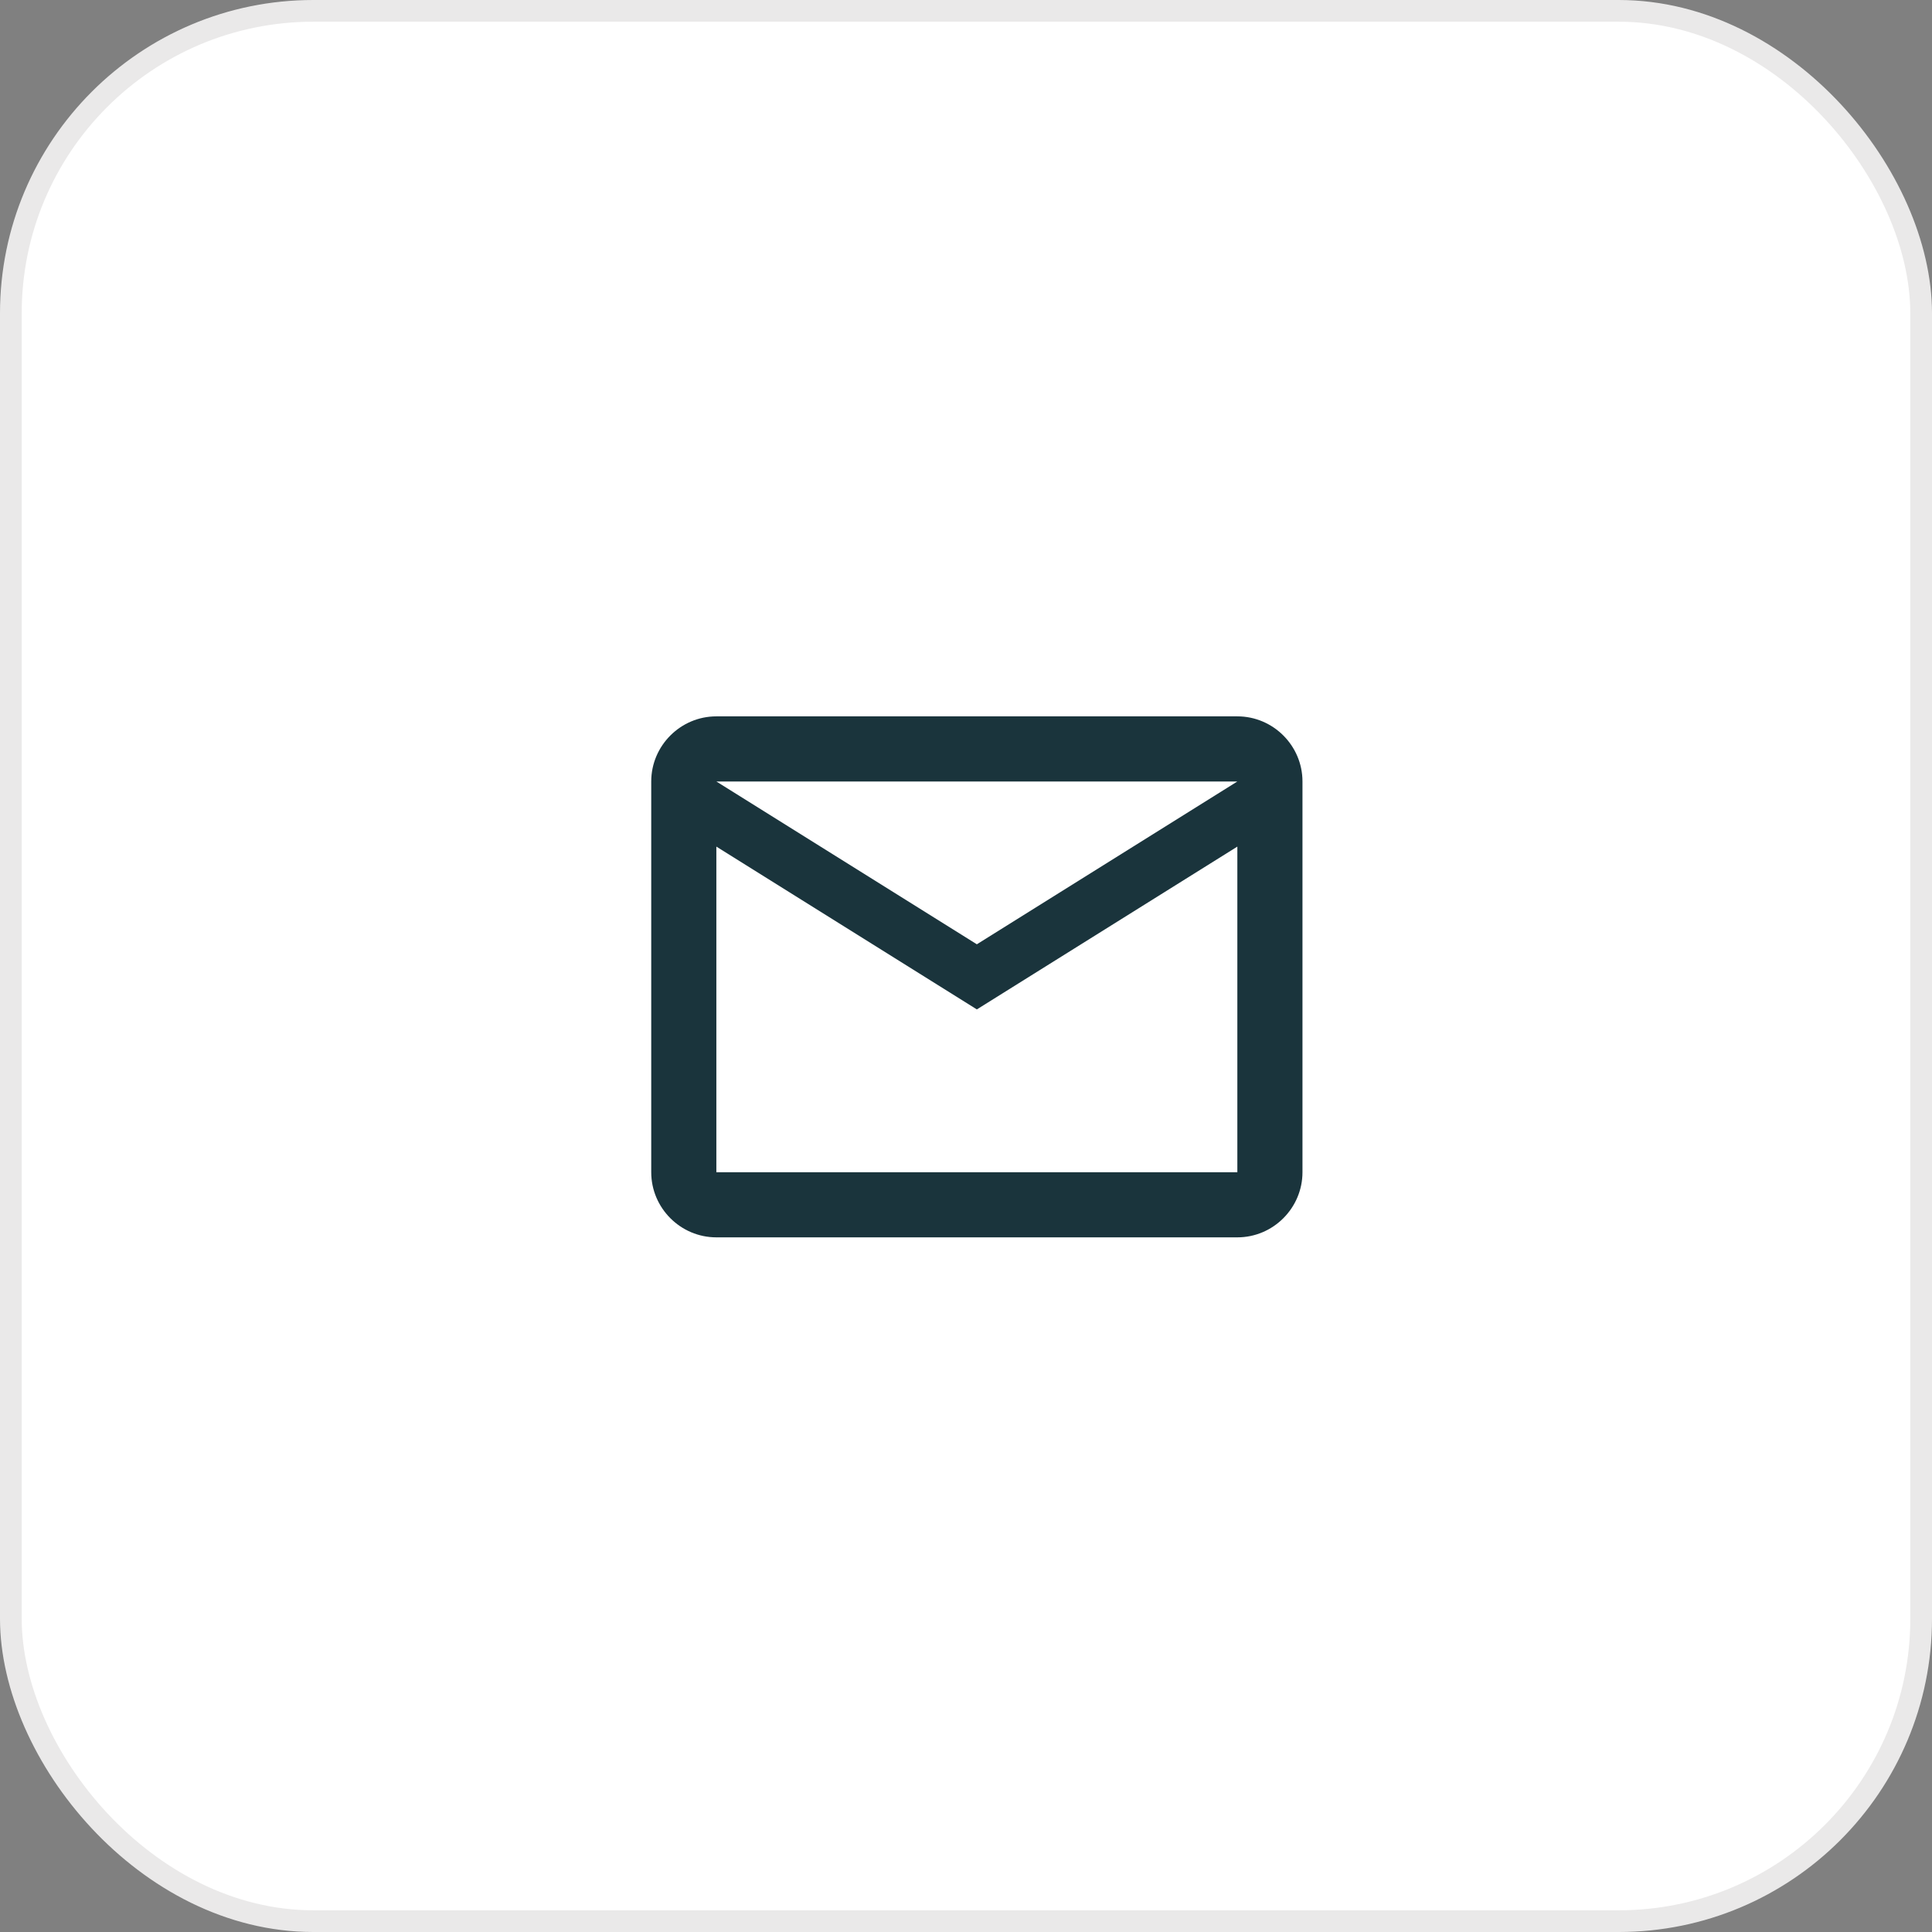
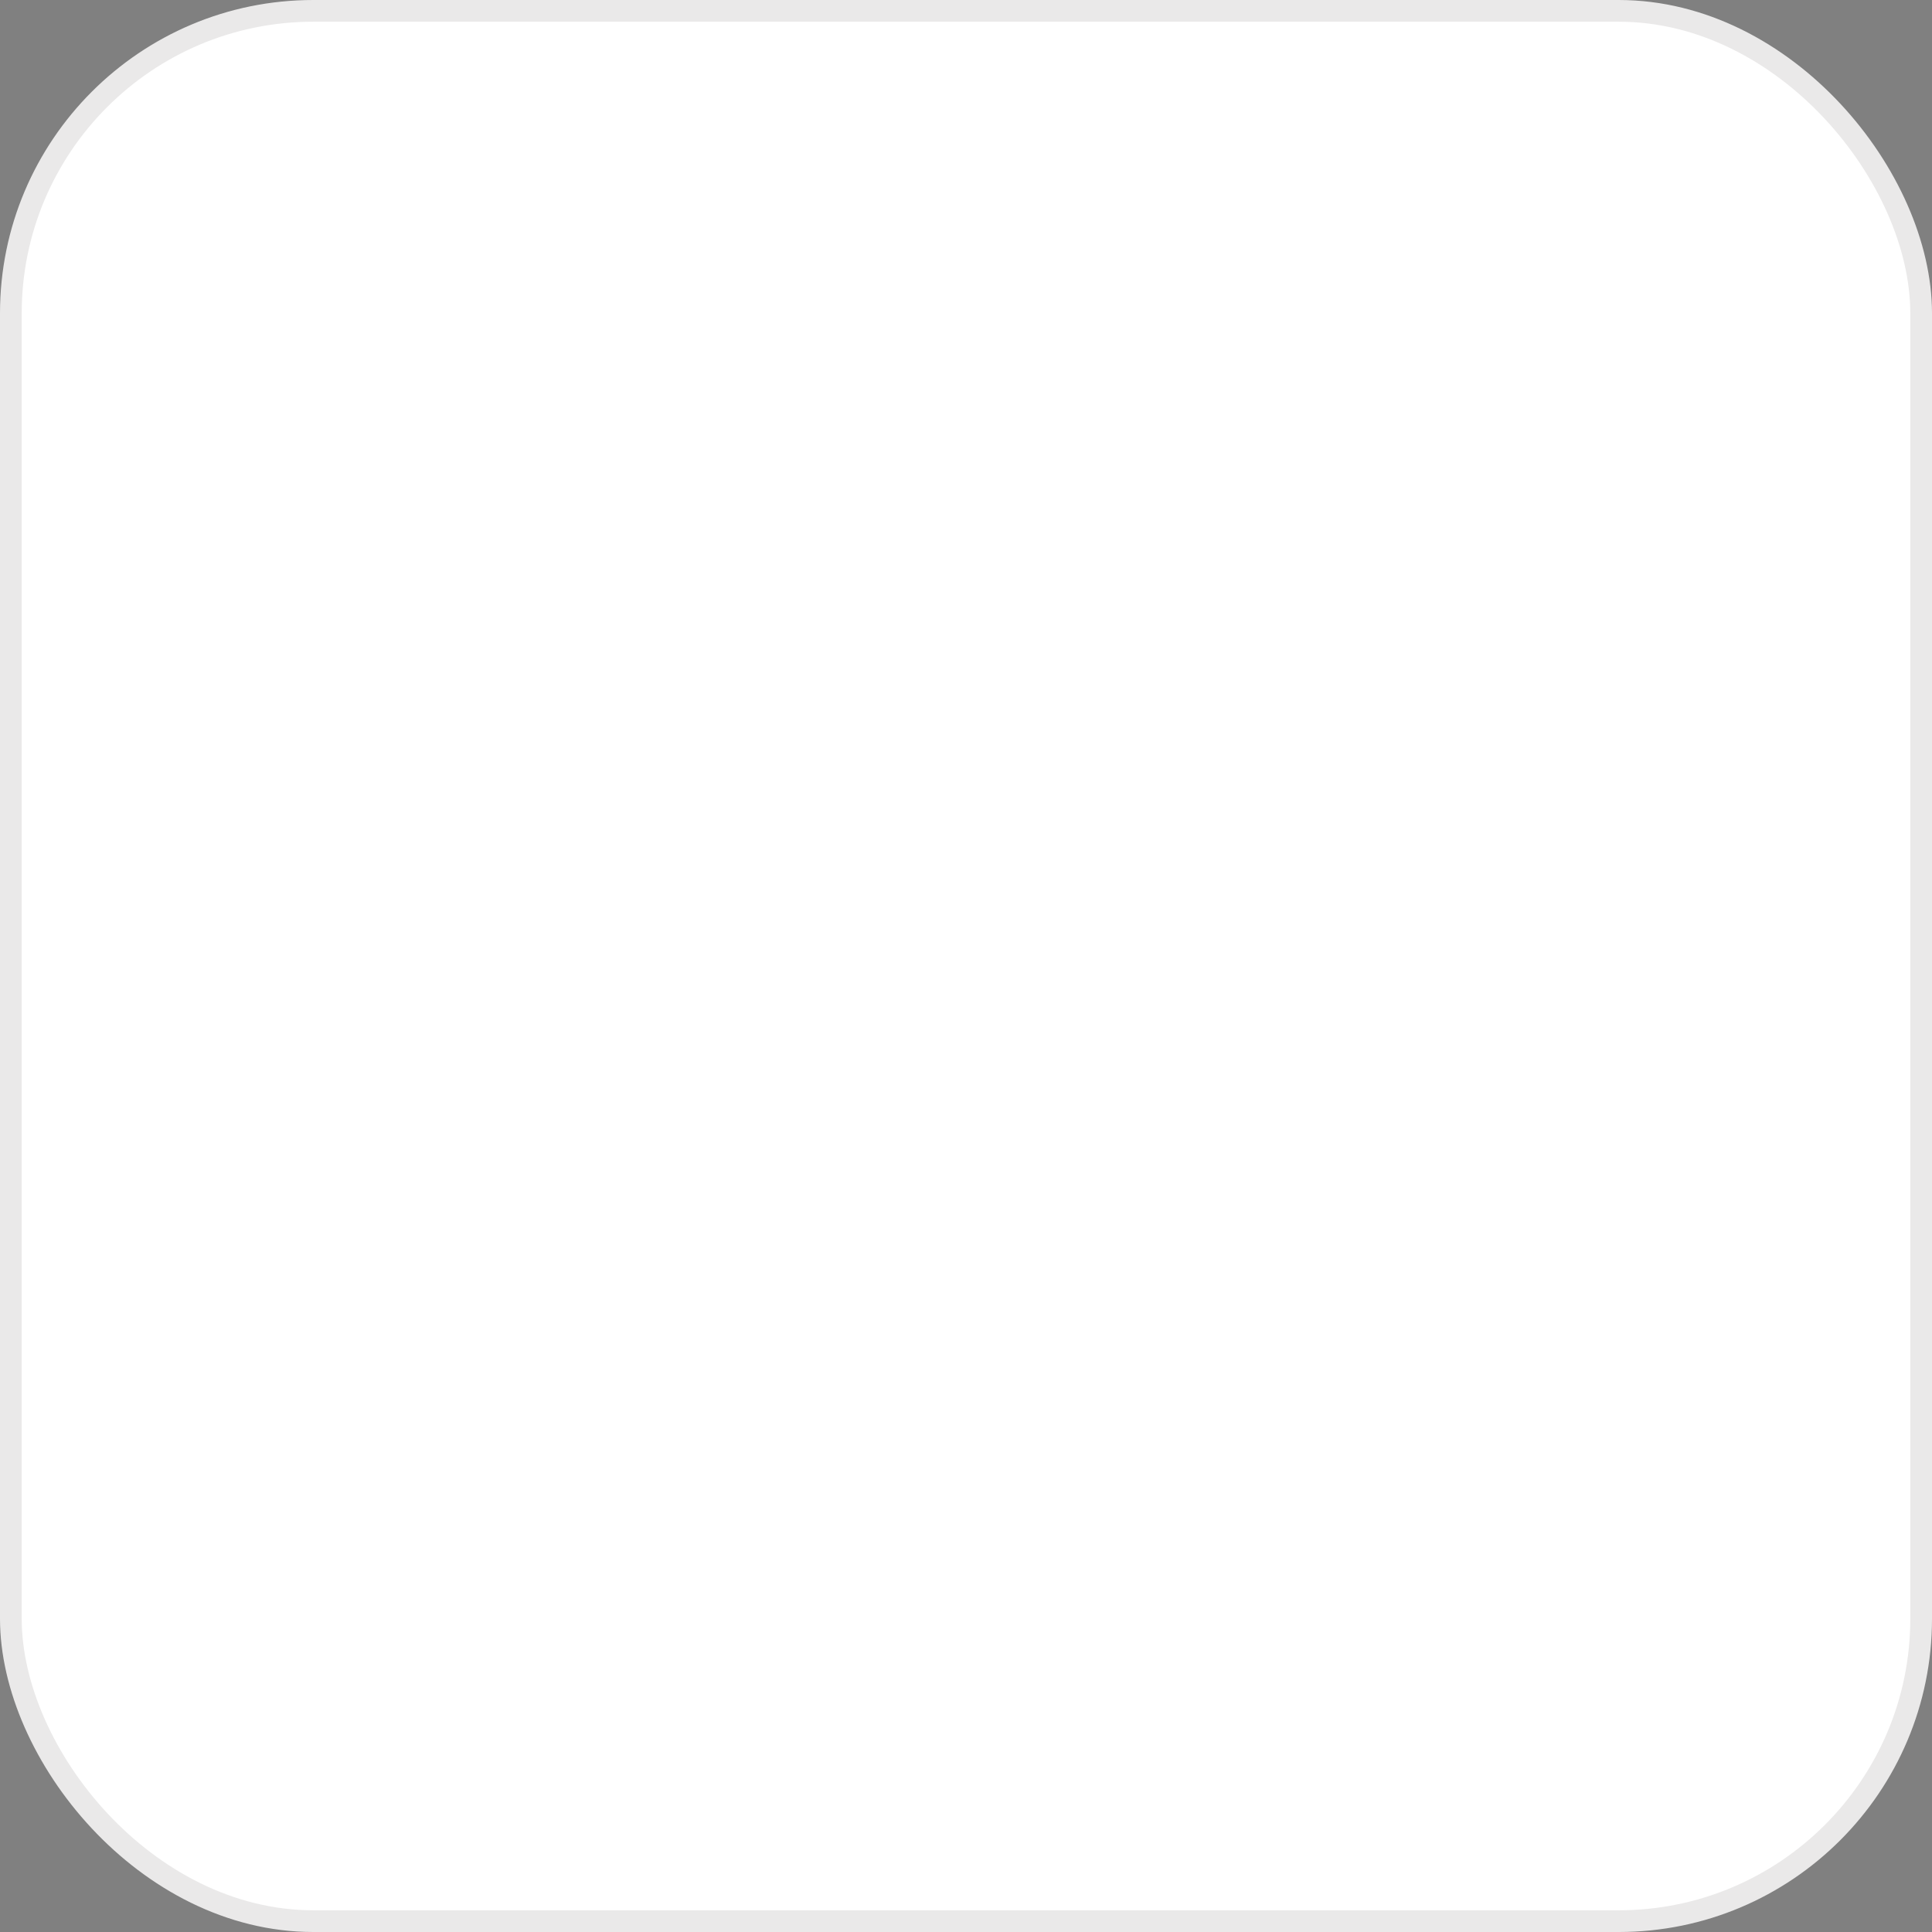
<svg xmlns="http://www.w3.org/2000/svg" width="89" height="89" viewBox="0 0 89 89" fill="none">
  <rect x="0" y="0" width="89" height="89" fill="#808080" stroke="none" />
  <rect x="0.5" y="0.5" width="88" height="88" rx="13.932" fill="white" />
  <rect x="0.5" y="0.5" width="88" height="88" rx="13.932" stroke="#EAE9E9" />
-   <path d="M60 36C60 34.35 58.65 33 57 33H33C31.35 33 30 34.35 30 36V54C30 55.65 31.35 57 33 57H57C58.65 57 60 55.65 60 54V36ZM57 36L45 43.5L33 36H57ZM57 54H33V39L45 46.5L57 39V54Z" fill="#1A343C" />
</svg>